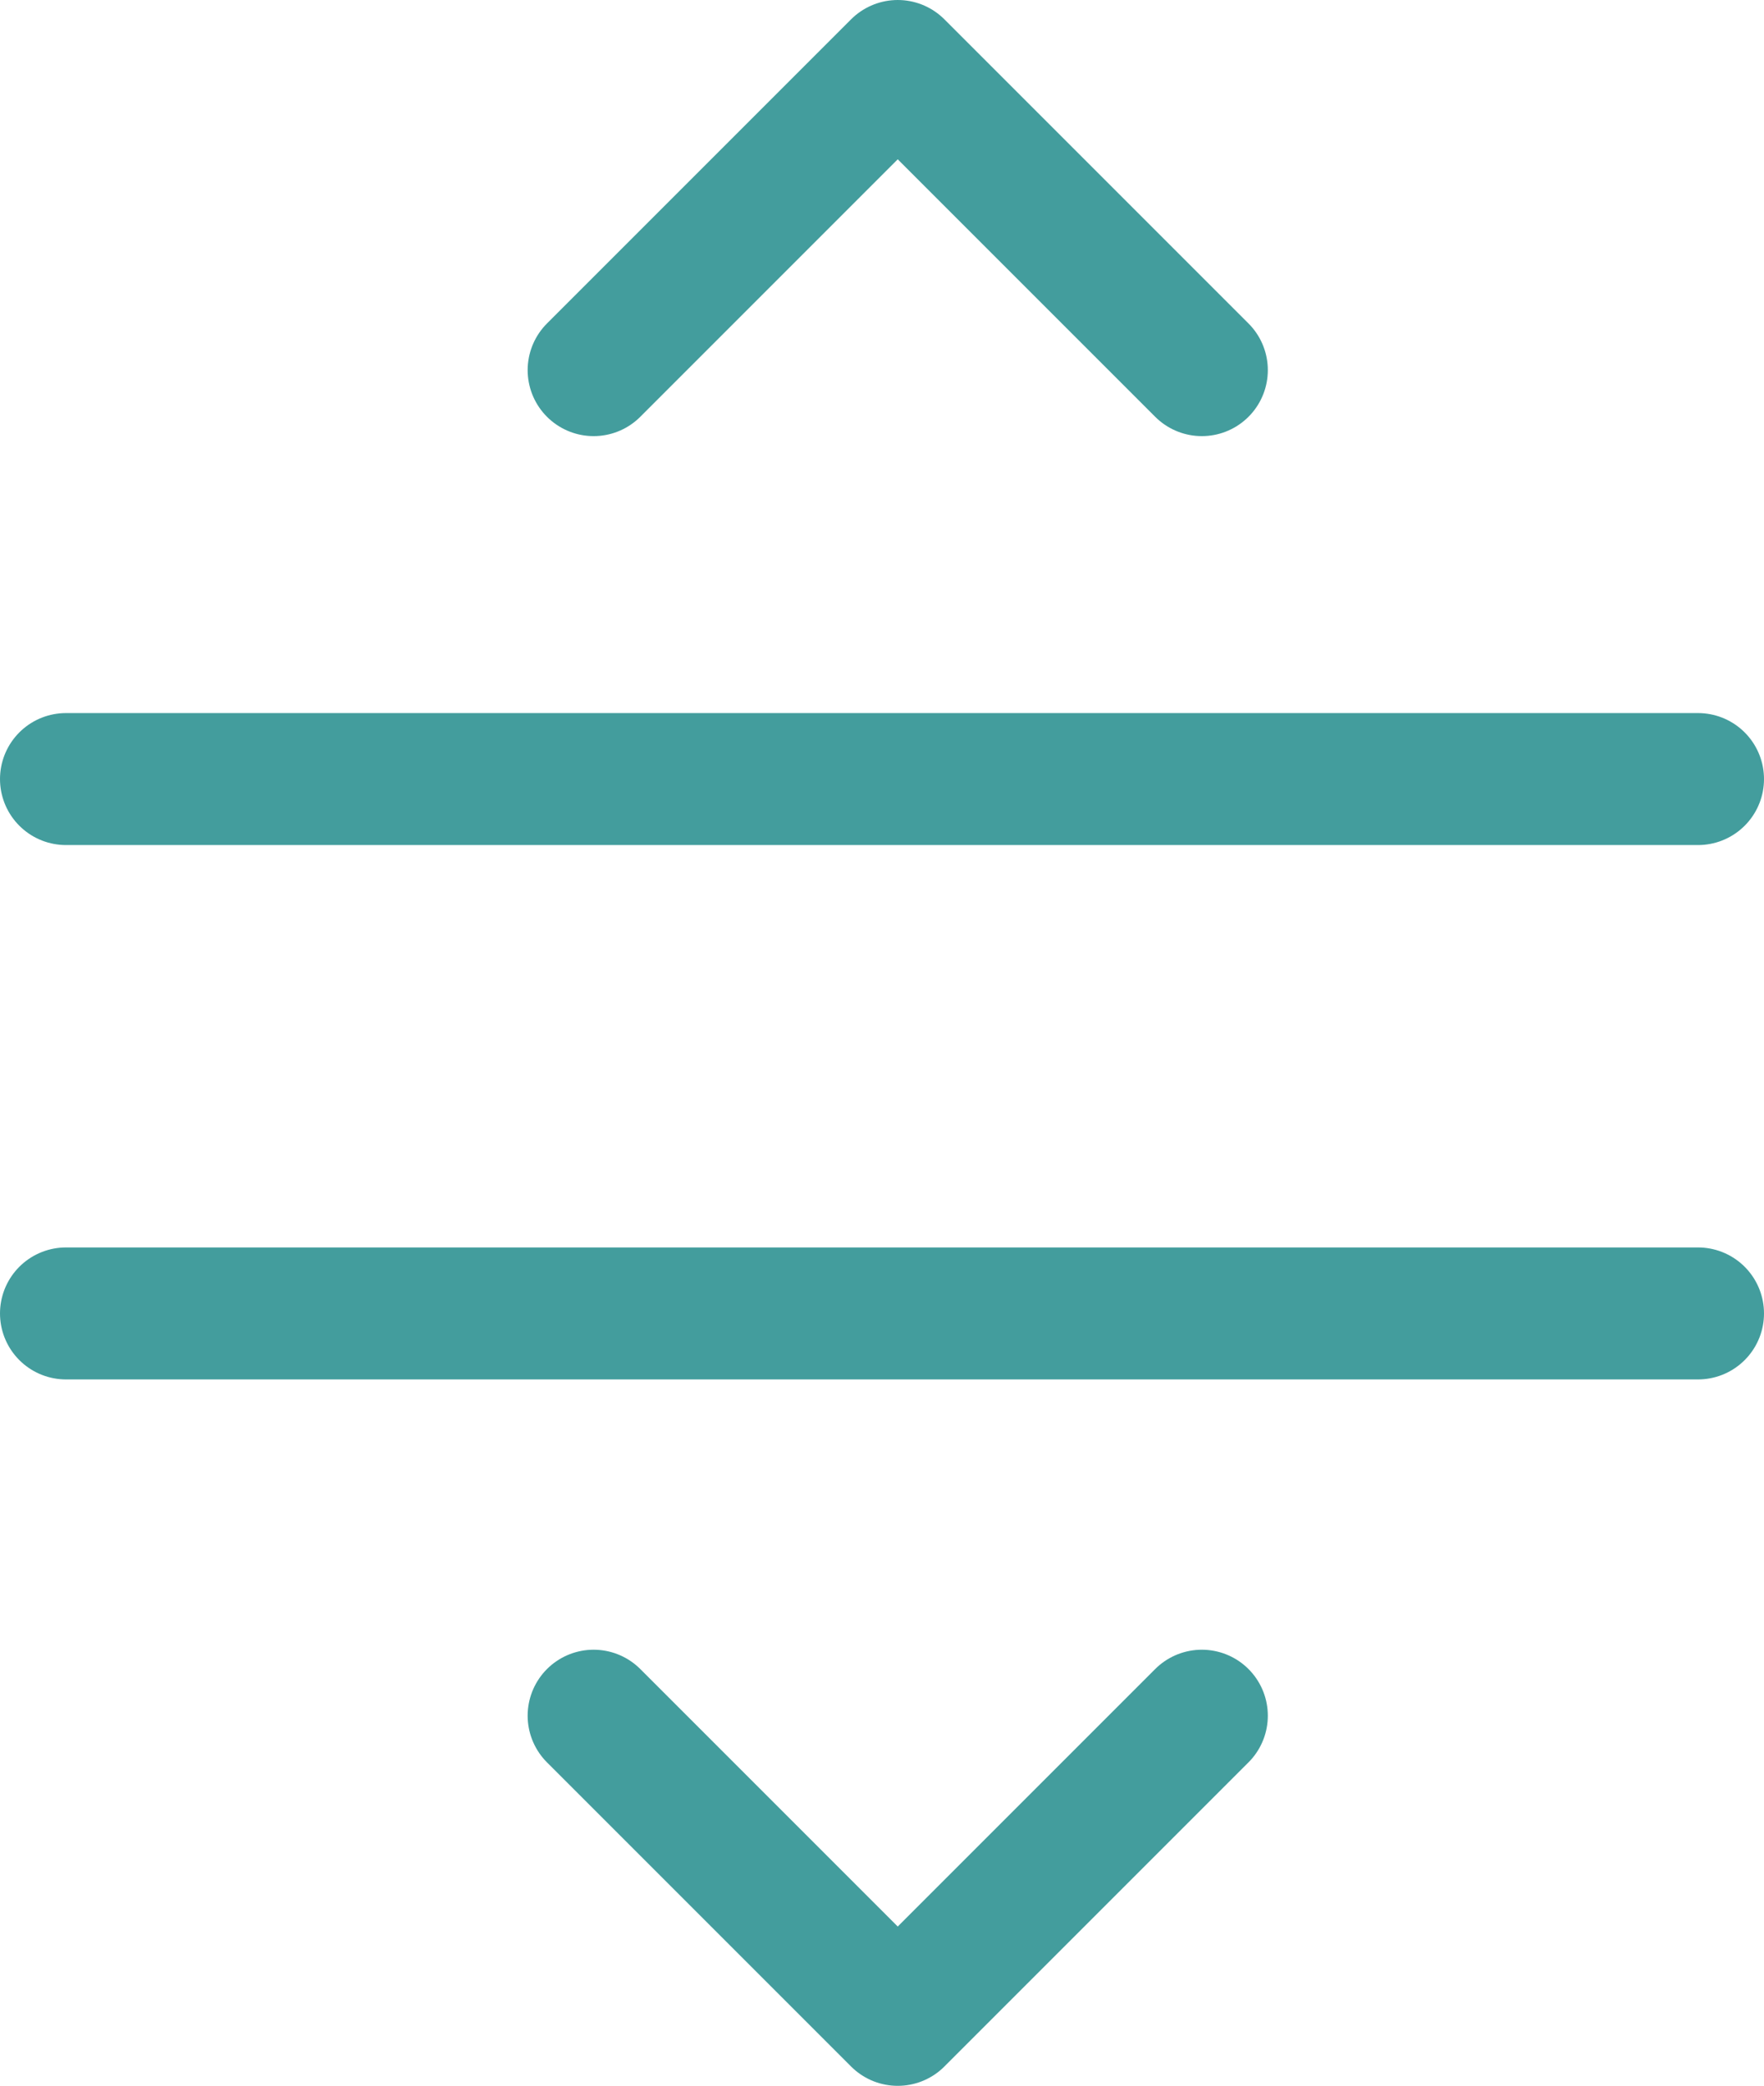
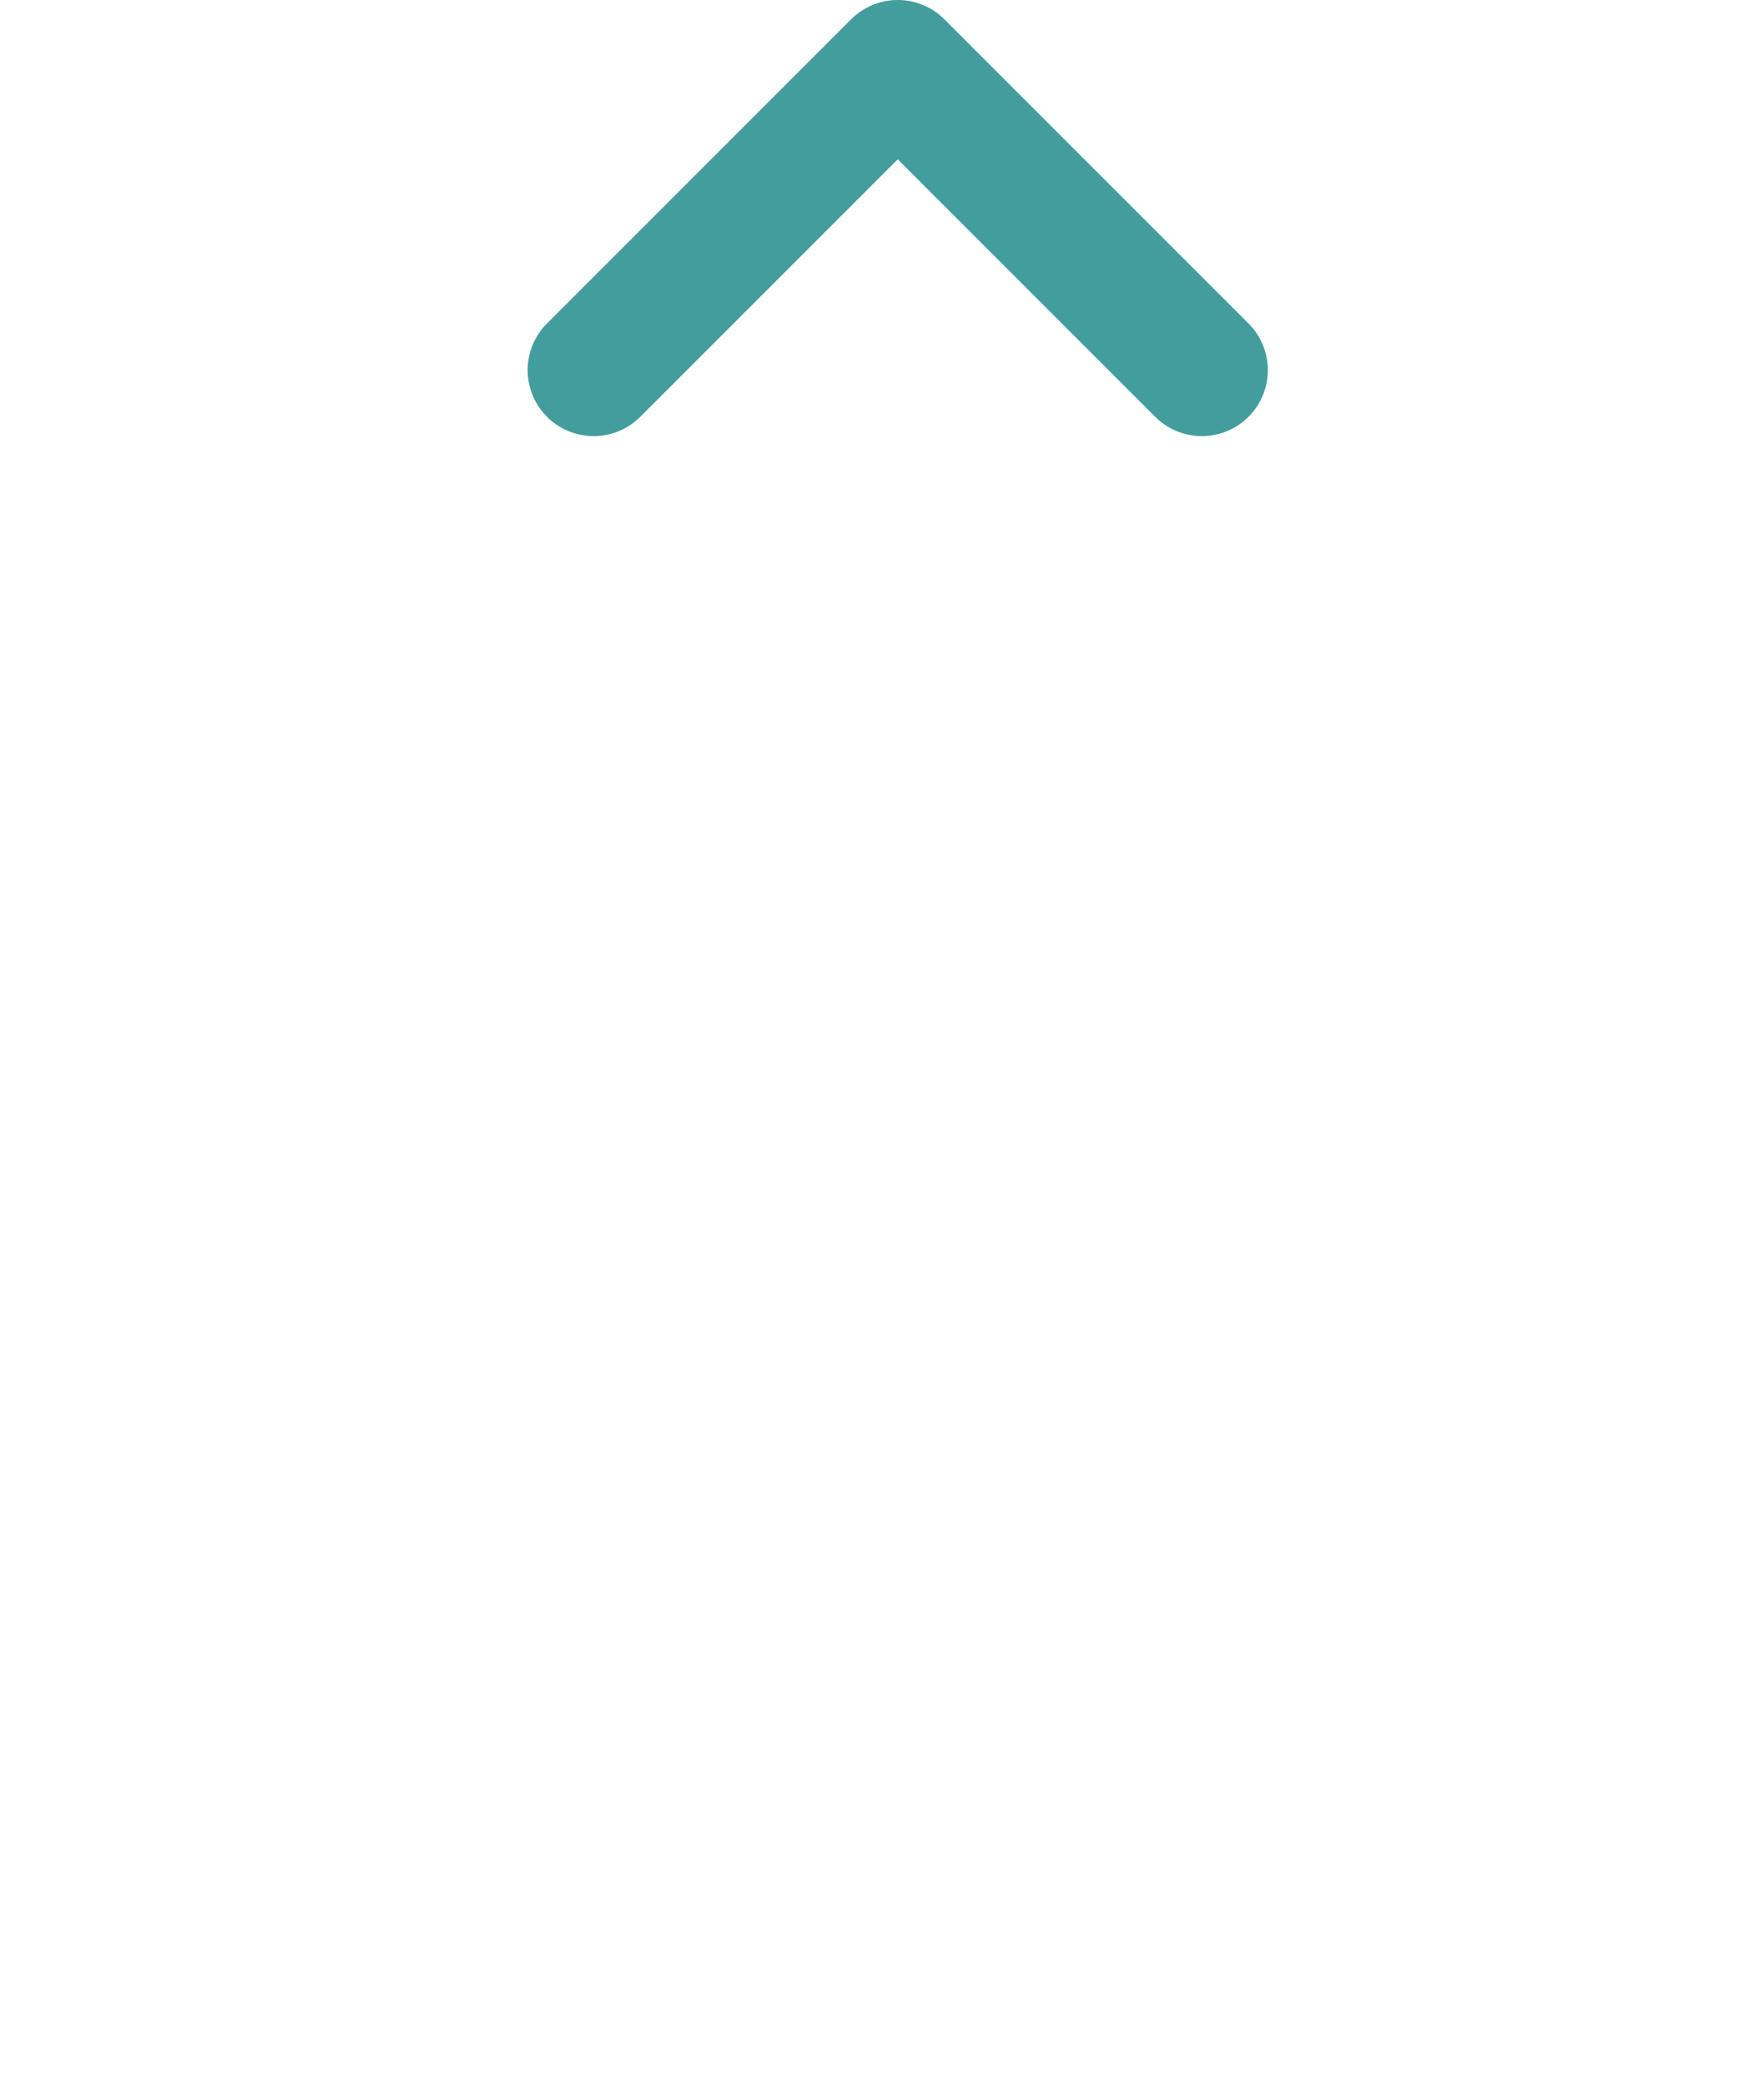
<svg xmlns="http://www.w3.org/2000/svg" width="26.735" height="31.609" viewBox="0 0 26.735 31.609">
  <g id="Group_51" data-name="Group 51" transform="translate(-957.123 -127.685)">
    <g id="Group_50" data-name="Group 50" transform="translate(292.674 79.964)">
-       <line id="Line_16" data-name="Line 16" x2="24.735" transform="translate(665.449 59.527)" fill="none" stroke="#439d9d" stroke-linecap="round" stroke-miterlimit="10" stroke-width="2" />
-       <line id="Line_18" data-name="Line 18" x2="24.735" transform="translate(665.449 67.625)" fill="none" stroke="#439d9d" stroke-linecap="round" stroke-miterlimit="10" stroke-width="2" />
-     </g>
-     <path id="Path_139" data-name="Path 139" d="M-783.88-3505.315l4.609,4.609,4.609-4.609" transform="translate(1750 3659)" fill="none" stroke="#439d9d" stroke-linecap="round" stroke-linejoin="round" stroke-width="2" />
+       </g>
    <path id="Path_140" data-name="Path 140" d="M-783.88-3505.315l4.609,4.609,4.609-4.609" transform="translate(191.458 -3372.021) rotate(180)" fill="none" stroke="#439d9d" stroke-linecap="round" stroke-linejoin="round" stroke-width="2" />
  </g>
</svg>